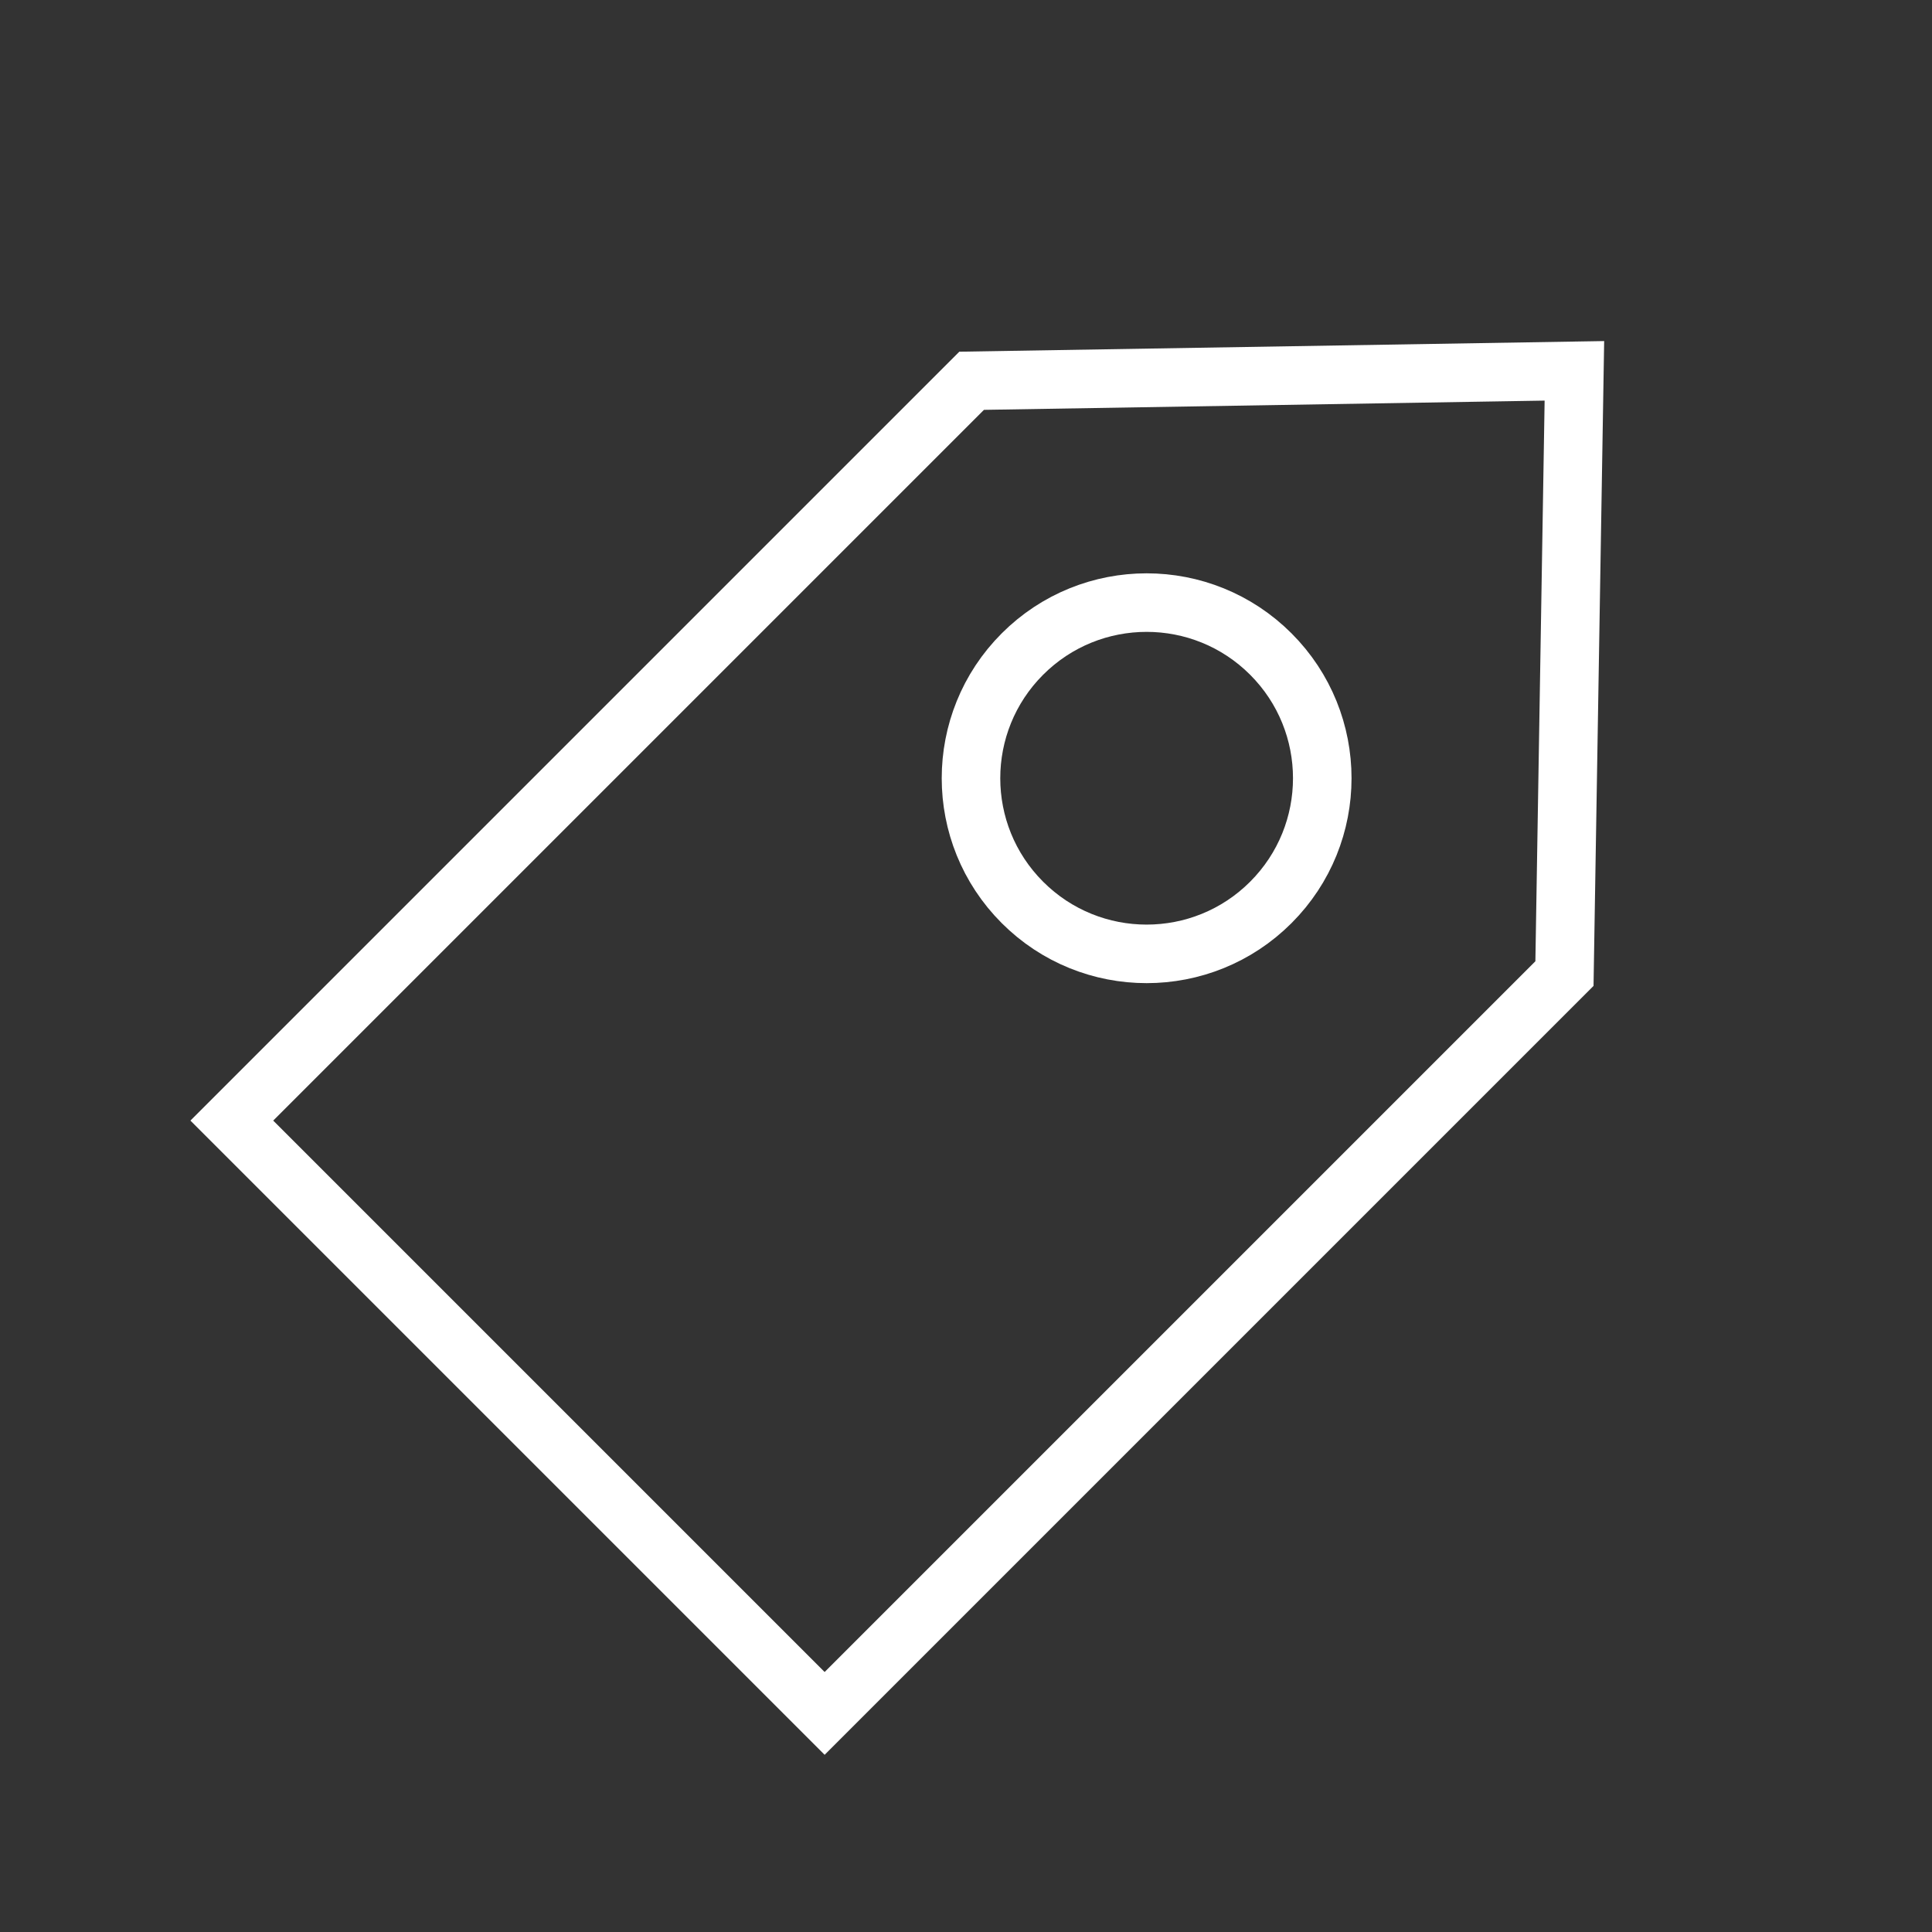
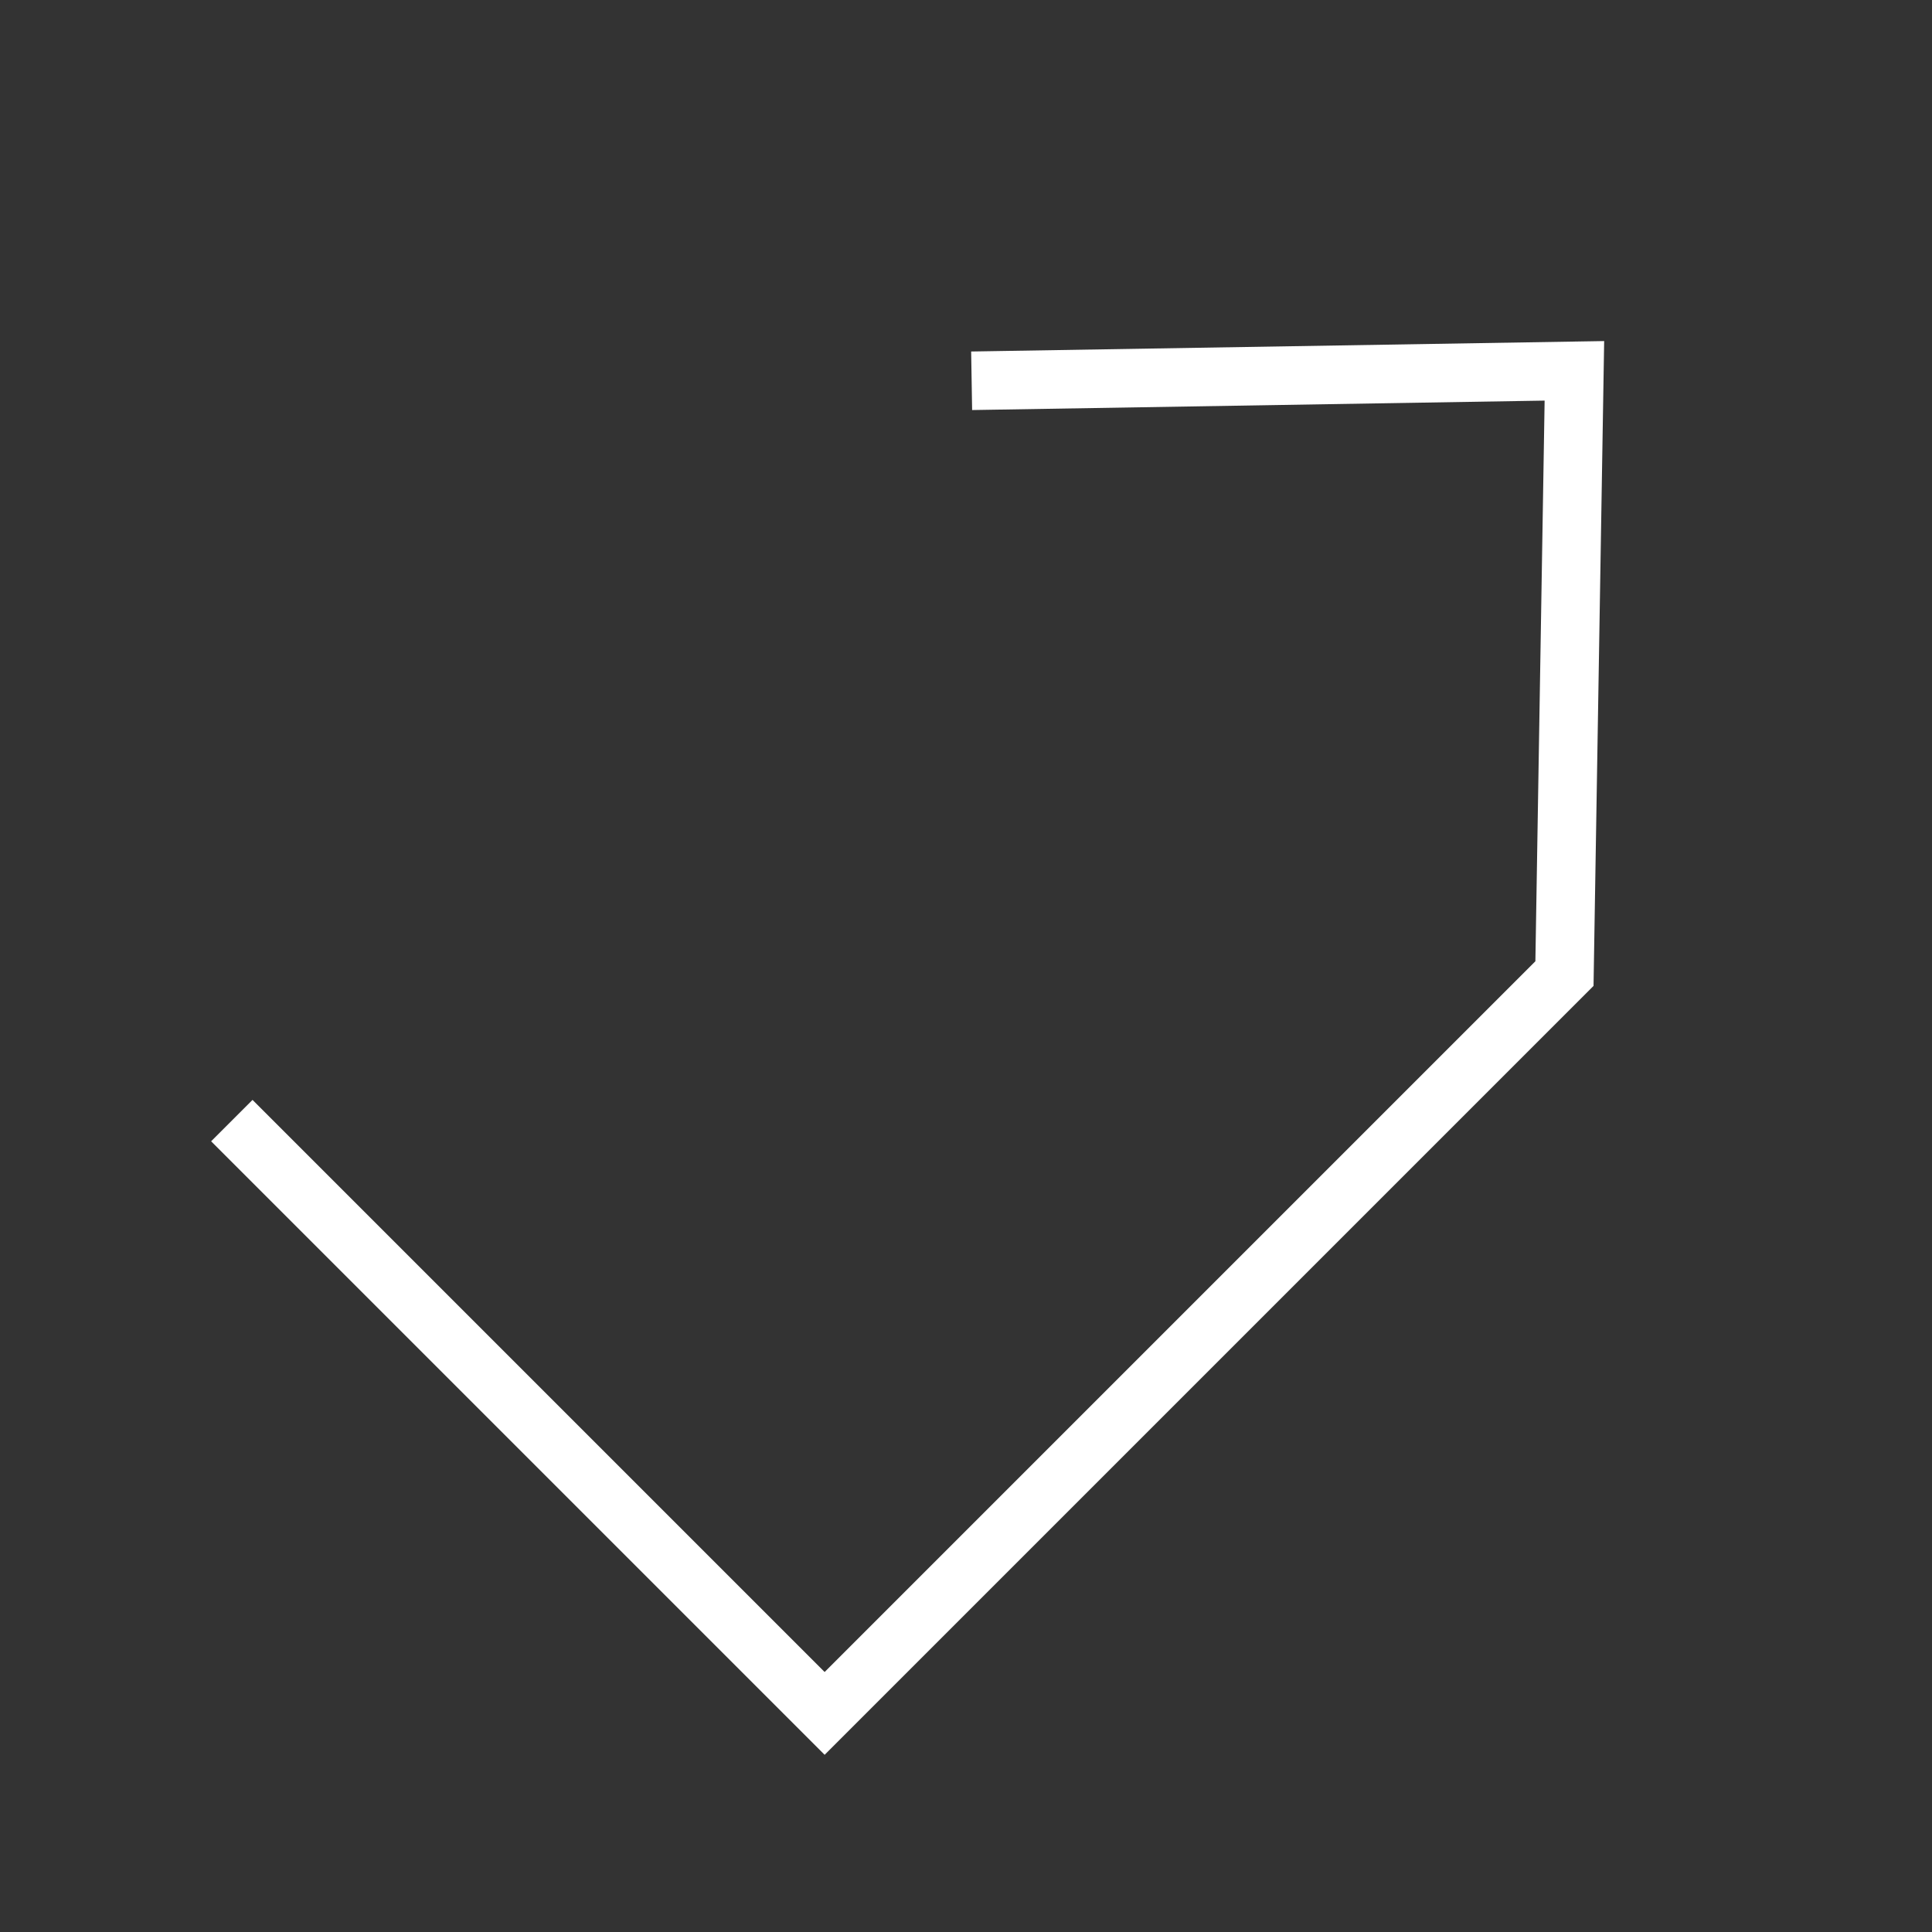
<svg xmlns="http://www.w3.org/2000/svg" width="33" height="33">
  <rect width="100%" height="100%" fill="#333333" stroke="none" />
  <g transform="rotate(45 10.086 27.278)" stroke="#FFF" fill="none" fill-rule="evenodd">
-     <path d="M0 7.985l7.16-7.4 7.16 7.4v17.871H0z" />
-     <circle cx="6.914" cy="10.672" r="3" />
+     <path d="M0 7.985l7.16-7.4 7.16 7.4v17.871H0" />
  </g>
</svg>